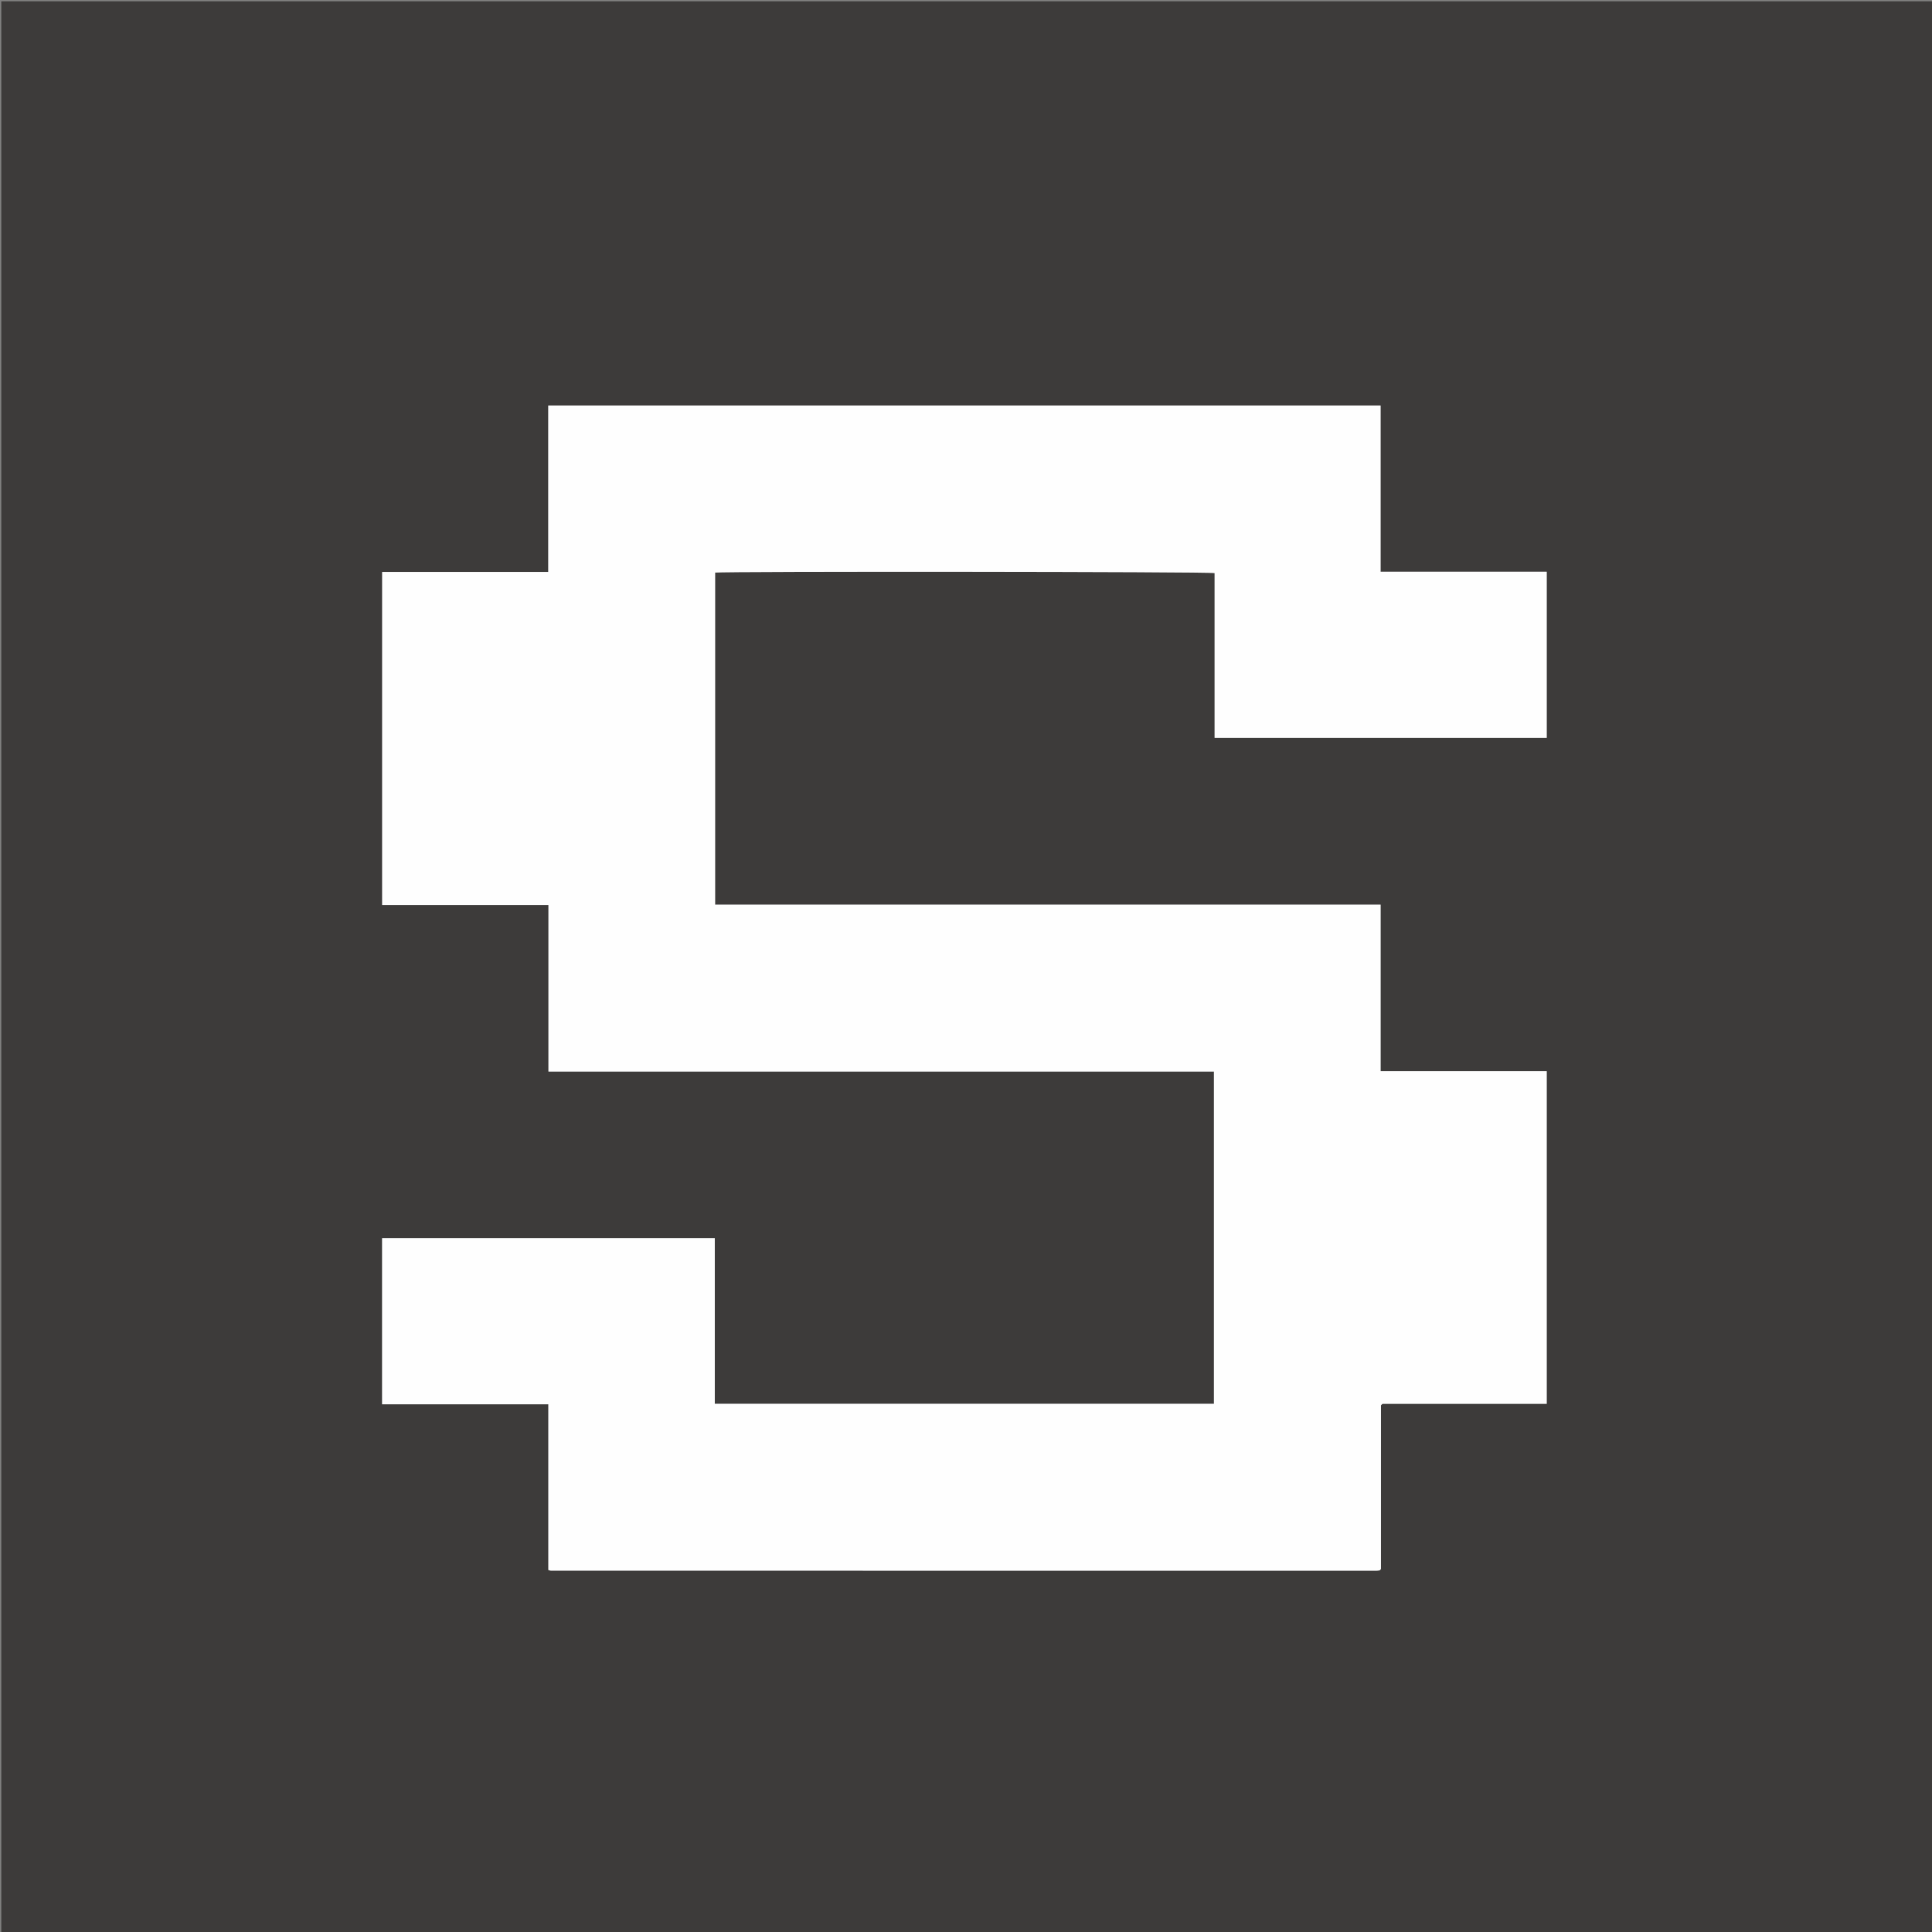
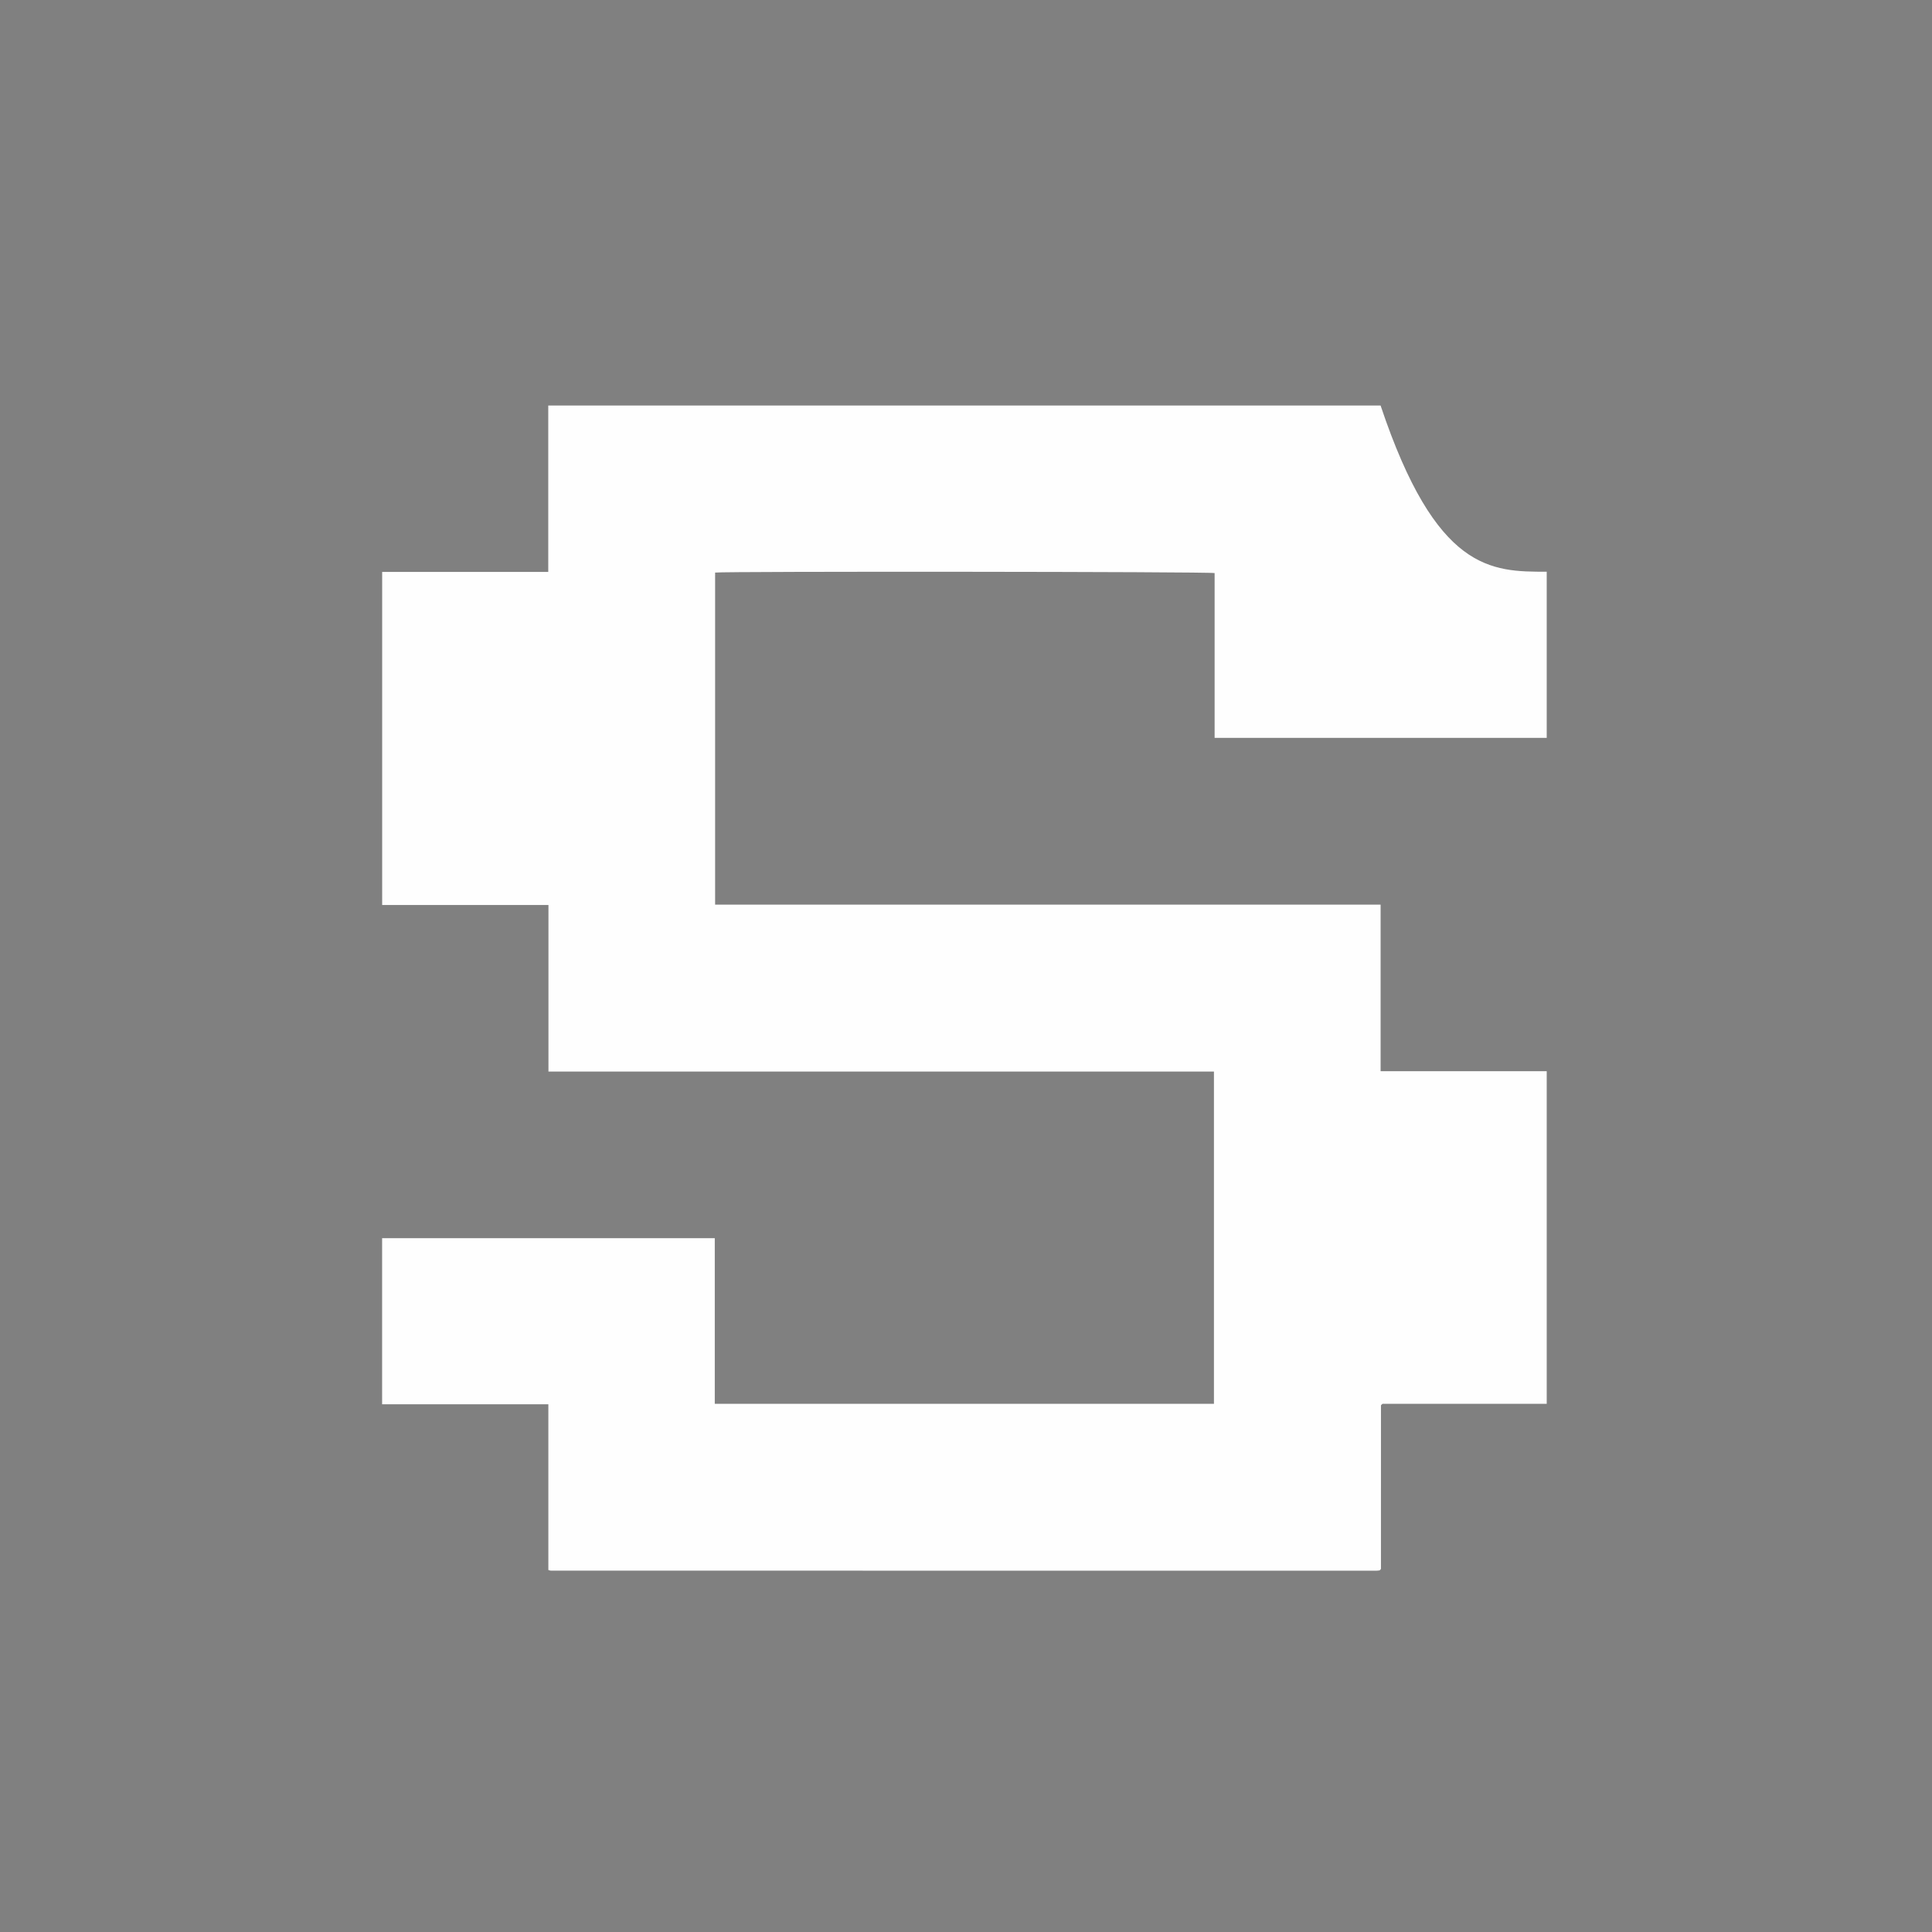
<svg xmlns="http://www.w3.org/2000/svg" version="1.1" id="Layer_1" x="0px" y="0px" width="100%" viewBox="0 0 3000 3000" enable-background="new 0 0 3000 3000" xml:space="preserve">
  <rect x="0" y="0" width="3000" height="3000" fill="#808080" stroke="none" />
-   <path fill="#3D3B3A" opacity="1" stroke="none" d=" M1880,3002   C1253.333,3002 627.667,3002 2,3002   C2,2002 2,1002.001 2,2.001   C1002,2 2001.999,2 3001.999,2   C3001.999,1001.999 3001.999,2001.999 3002,3001.999   C2628.333,3002 2254.667,3002 1880,3002  M891.001,629.666   C878.109,629.666 865.218,629.666 851.331,629.666   C851.331,716.193 851.331,801.664 851.331,888.051   C764.82,888.051 679.319,888.051 593.437,888.051   C593.437,1060.711 593.437,1232.446 593.437,1405.271   C679.637,1405.271 765.113,1405.271 851.64,1405.271   C851.64,1491.828 851.64,1577.302 851.64,1663.927   C1196.769,1663.927 1540.838,1663.927 1885.01,1663.927   C1885.01,1836.573 1885.01,2008.057 1885.01,2179.866   C1626.588,2179.866 1368.756,2179.866 1109.907,2179.866   C1109.907,2093.945 1109.907,2008.482 1109.907,1922.625   C937.135,1922.625 765.383,1922.625 593.345,1922.625   C593.345,2008.724 593.345,2094.199 593.345,2180.59   C679.493,2180.59 765.008,2180.59 851.482,2180.59   C851.482,2267.007 851.482,2352.514 851.482,2437.878   C853.362,2438.396 854.307,2438.885 855.252,2438.885   C1282.554,2438.945 1709.856,2438.973 2137.158,2438.979   C2138.801,2438.979 2140.446,2438.685 2142.083,2438.478   C2142.387,2438.439 2142.692,2438.196 2142.94,2437.982   C2143.17,2437.784 2143.324,2437.498 2144.34,2436.157   C2144.34,2352.287 2144.34,2267.323 2144.36,2182.36   C2144.36,2182.086 2144.627,2181.785 2144.828,2181.546   C2145.04,2181.294 2145.321,2181.101 2146.731,2179.869   C2231.025,2179.869 2316.483,2179.869 2401.735,2179.869   C2401.735,2007.357 2401.735,1835.857 2401.735,1663.375   C2315.677,1663.375 2230.203,1663.375 2143.798,1663.375   C2143.798,1576.912 2143.798,1491.429 2143.798,1404.737   C1798.784,1404.737 1454.709,1404.737 1110.426,1404.737   C1110.426,1232.019 1110.426,1060.519 1110.426,889.097   C1123.532,887.047 1878.019,887.605 1886.054,889.885   C1886.054,975.036 1886.054,1060.486 1886.054,1145.761   C2058.595,1145.761 2230.097,1145.761 2401.728,1145.761   C2401.728,1059.723 2401.728,974.259 2401.728,887.781   C2315.679,887.781 2230.219,887.781 2143.757,887.781   C2143.757,801.302 2143.757,715.834 2143.757,629.666   C1726.164,629.666 1309.582,629.666 891.001,629.666  z" />
-   <path fill="#FEFEFE" opacity="1" stroke="none" d=" M892,629.666   C1309.582,629.666 1726.164,629.666 2143.757,629.666   C2143.757,715.834 2143.757,801.302 2143.757,887.781   C2230.219,887.781 2315.679,887.781 2401.728,887.781   C2401.728,974.259 2401.728,1059.723 2401.728,1145.761   C2230.097,1145.761 2058.595,1145.761 1886.054,1145.761   C1886.054,1060.486 1886.054,975.036 1886.054,889.885   C1878.019,887.605 1123.532,887.047 1110.426,889.097   C1110.426,1060.519 1110.426,1232.019 1110.426,1404.737   C1454.709,1404.737 1798.784,1404.737 2143.798,1404.737   C2143.798,1491.429 2143.798,1576.912 2143.798,1663.375   C2230.203,1663.375 2315.677,1663.375 2401.735,1663.375   C2401.735,1835.857 2401.735,2007.357 2401.735,2179.869   C2316.483,2179.869 2231.025,2179.869 2146.731,2179.869   C2145.321,2181.101 2145.04,2181.294 2144.828,2181.546   C2144.627,2181.785 2144.36,2182.086 2144.36,2182.36   C2144.34,2267.323 2144.34,2352.287 2144.34,2436.157   C2143.324,2437.498 2143.17,2437.784 2142.94,2437.982   C2142.692,2438.196 2142.387,2438.439 2142.083,2438.478   C2140.446,2438.685 2138.801,2438.979 2137.158,2438.979   C1709.856,2438.973 1282.554,2438.945 855.252,2438.885   C854.307,2438.885 853.362,2438.396 851.482,2437.878   C851.482,2352.514 851.482,2267.007 851.482,2180.59   C765.008,2180.59 679.493,2180.59 593.345,2180.59   C593.345,2094.199 593.345,2008.724 593.345,1922.625   C765.383,1922.625 937.135,1922.625 1109.907,1922.625   C1109.907,2008.482 1109.907,2093.945 1109.907,2179.866   C1368.756,2179.866 1626.588,2179.866 1885.01,2179.866   C1885.01,2008.057 1885.01,1836.573 1885.01,1663.927   C1540.838,1663.927 1196.769,1663.927 851.64,1663.927   C851.64,1577.302 851.64,1491.828 851.64,1405.271   C765.113,1405.271 679.637,1405.271 593.437,1405.271   C593.437,1232.446 593.437,1060.711 593.437,888.051   C679.319,888.051 764.82,888.051 851.331,888.051   C851.331,801.664 851.331,716.193 851.331,629.666   C865.218,629.666 878.109,629.666 892,629.666  z" />
+   <path fill="#FEFEFE" opacity="1" stroke="none" d=" M892,629.666   C1309.582,629.666 1726.164,629.666 2143.757,629.666   C2230.219,887.781 2315.679,887.781 2401.728,887.781   C2401.728,974.259 2401.728,1059.723 2401.728,1145.761   C2230.097,1145.761 2058.595,1145.761 1886.054,1145.761   C1886.054,1060.486 1886.054,975.036 1886.054,889.885   C1878.019,887.605 1123.532,887.047 1110.426,889.097   C1110.426,1060.519 1110.426,1232.019 1110.426,1404.737   C1454.709,1404.737 1798.784,1404.737 2143.798,1404.737   C2143.798,1491.429 2143.798,1576.912 2143.798,1663.375   C2230.203,1663.375 2315.677,1663.375 2401.735,1663.375   C2401.735,1835.857 2401.735,2007.357 2401.735,2179.869   C2316.483,2179.869 2231.025,2179.869 2146.731,2179.869   C2145.321,2181.101 2145.04,2181.294 2144.828,2181.546   C2144.627,2181.785 2144.36,2182.086 2144.36,2182.36   C2144.34,2267.323 2144.34,2352.287 2144.34,2436.157   C2143.324,2437.498 2143.17,2437.784 2142.94,2437.982   C2142.692,2438.196 2142.387,2438.439 2142.083,2438.478   C2140.446,2438.685 2138.801,2438.979 2137.158,2438.979   C1709.856,2438.973 1282.554,2438.945 855.252,2438.885   C854.307,2438.885 853.362,2438.396 851.482,2437.878   C851.482,2352.514 851.482,2267.007 851.482,2180.59   C765.008,2180.59 679.493,2180.59 593.345,2180.59   C593.345,2094.199 593.345,2008.724 593.345,1922.625   C765.383,1922.625 937.135,1922.625 1109.907,1922.625   C1109.907,2008.482 1109.907,2093.945 1109.907,2179.866   C1368.756,2179.866 1626.588,2179.866 1885.01,2179.866   C1885.01,2008.057 1885.01,1836.573 1885.01,1663.927   C1540.838,1663.927 1196.769,1663.927 851.64,1663.927   C851.64,1577.302 851.64,1491.828 851.64,1405.271   C765.113,1405.271 679.637,1405.271 593.437,1405.271   C593.437,1232.446 593.437,1060.711 593.437,888.051   C679.319,888.051 764.82,888.051 851.331,888.051   C851.331,801.664 851.331,716.193 851.331,629.666   C865.218,629.666 878.109,629.666 892,629.666  z" />
</svg>